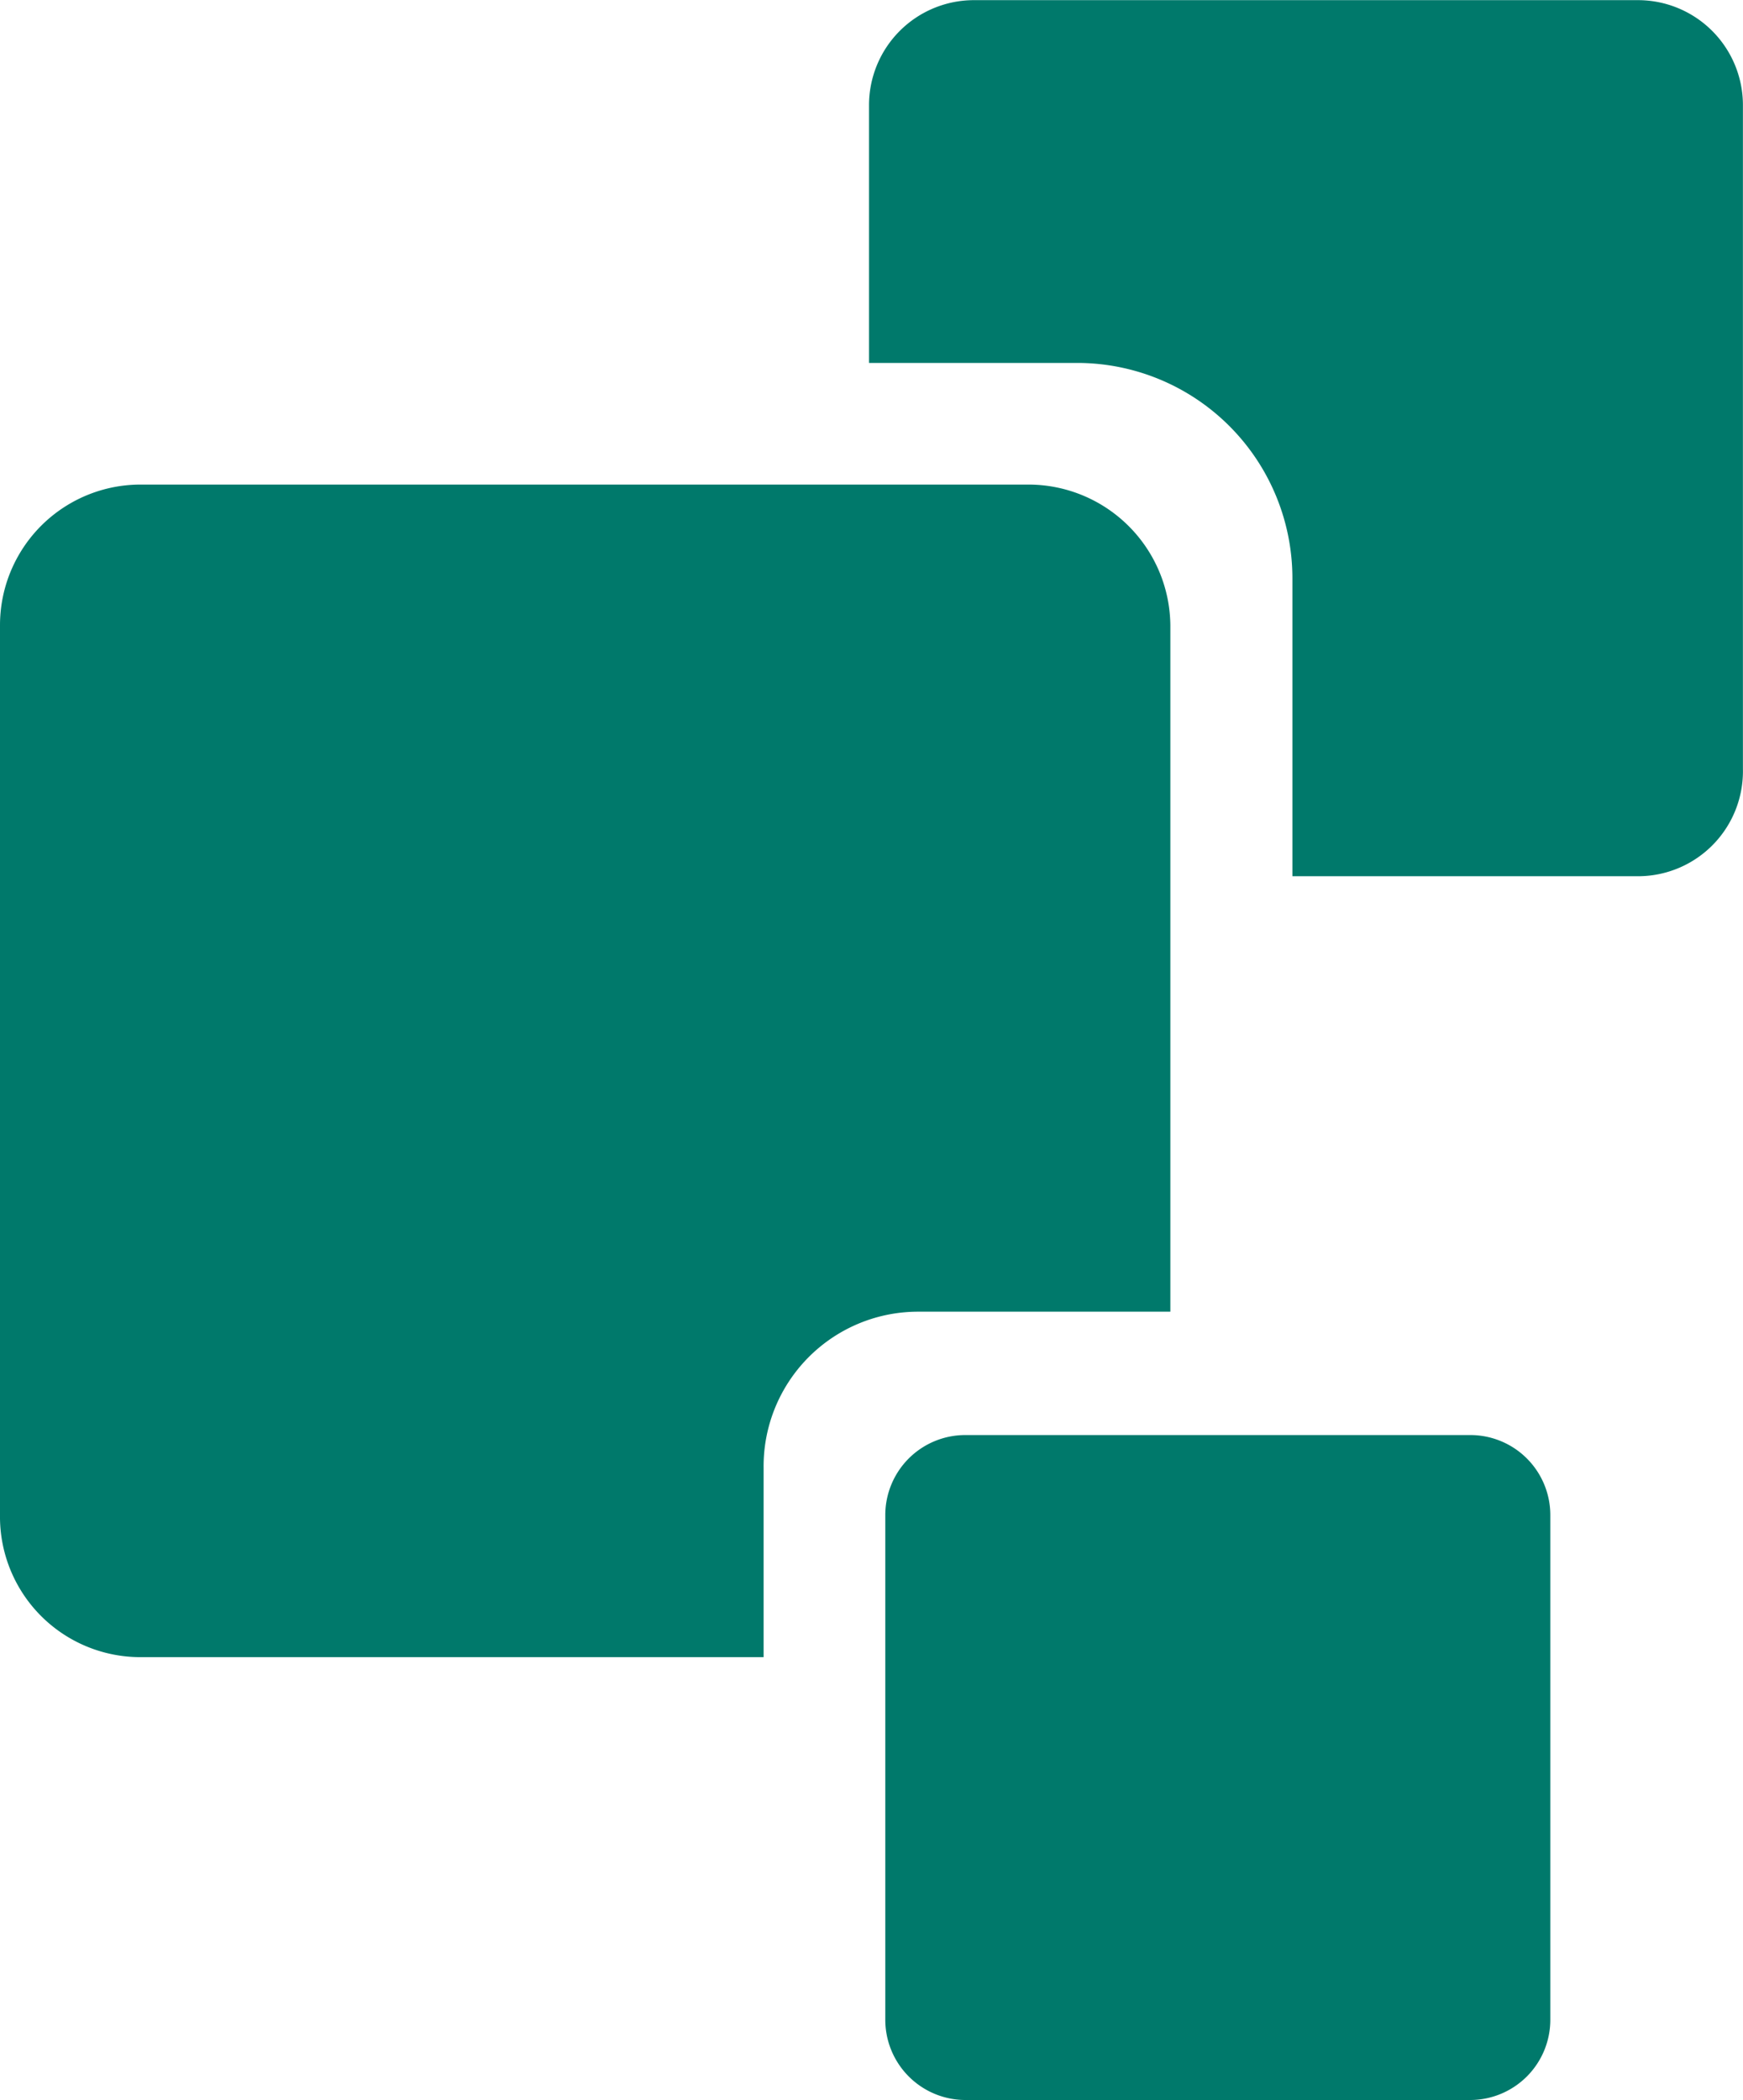
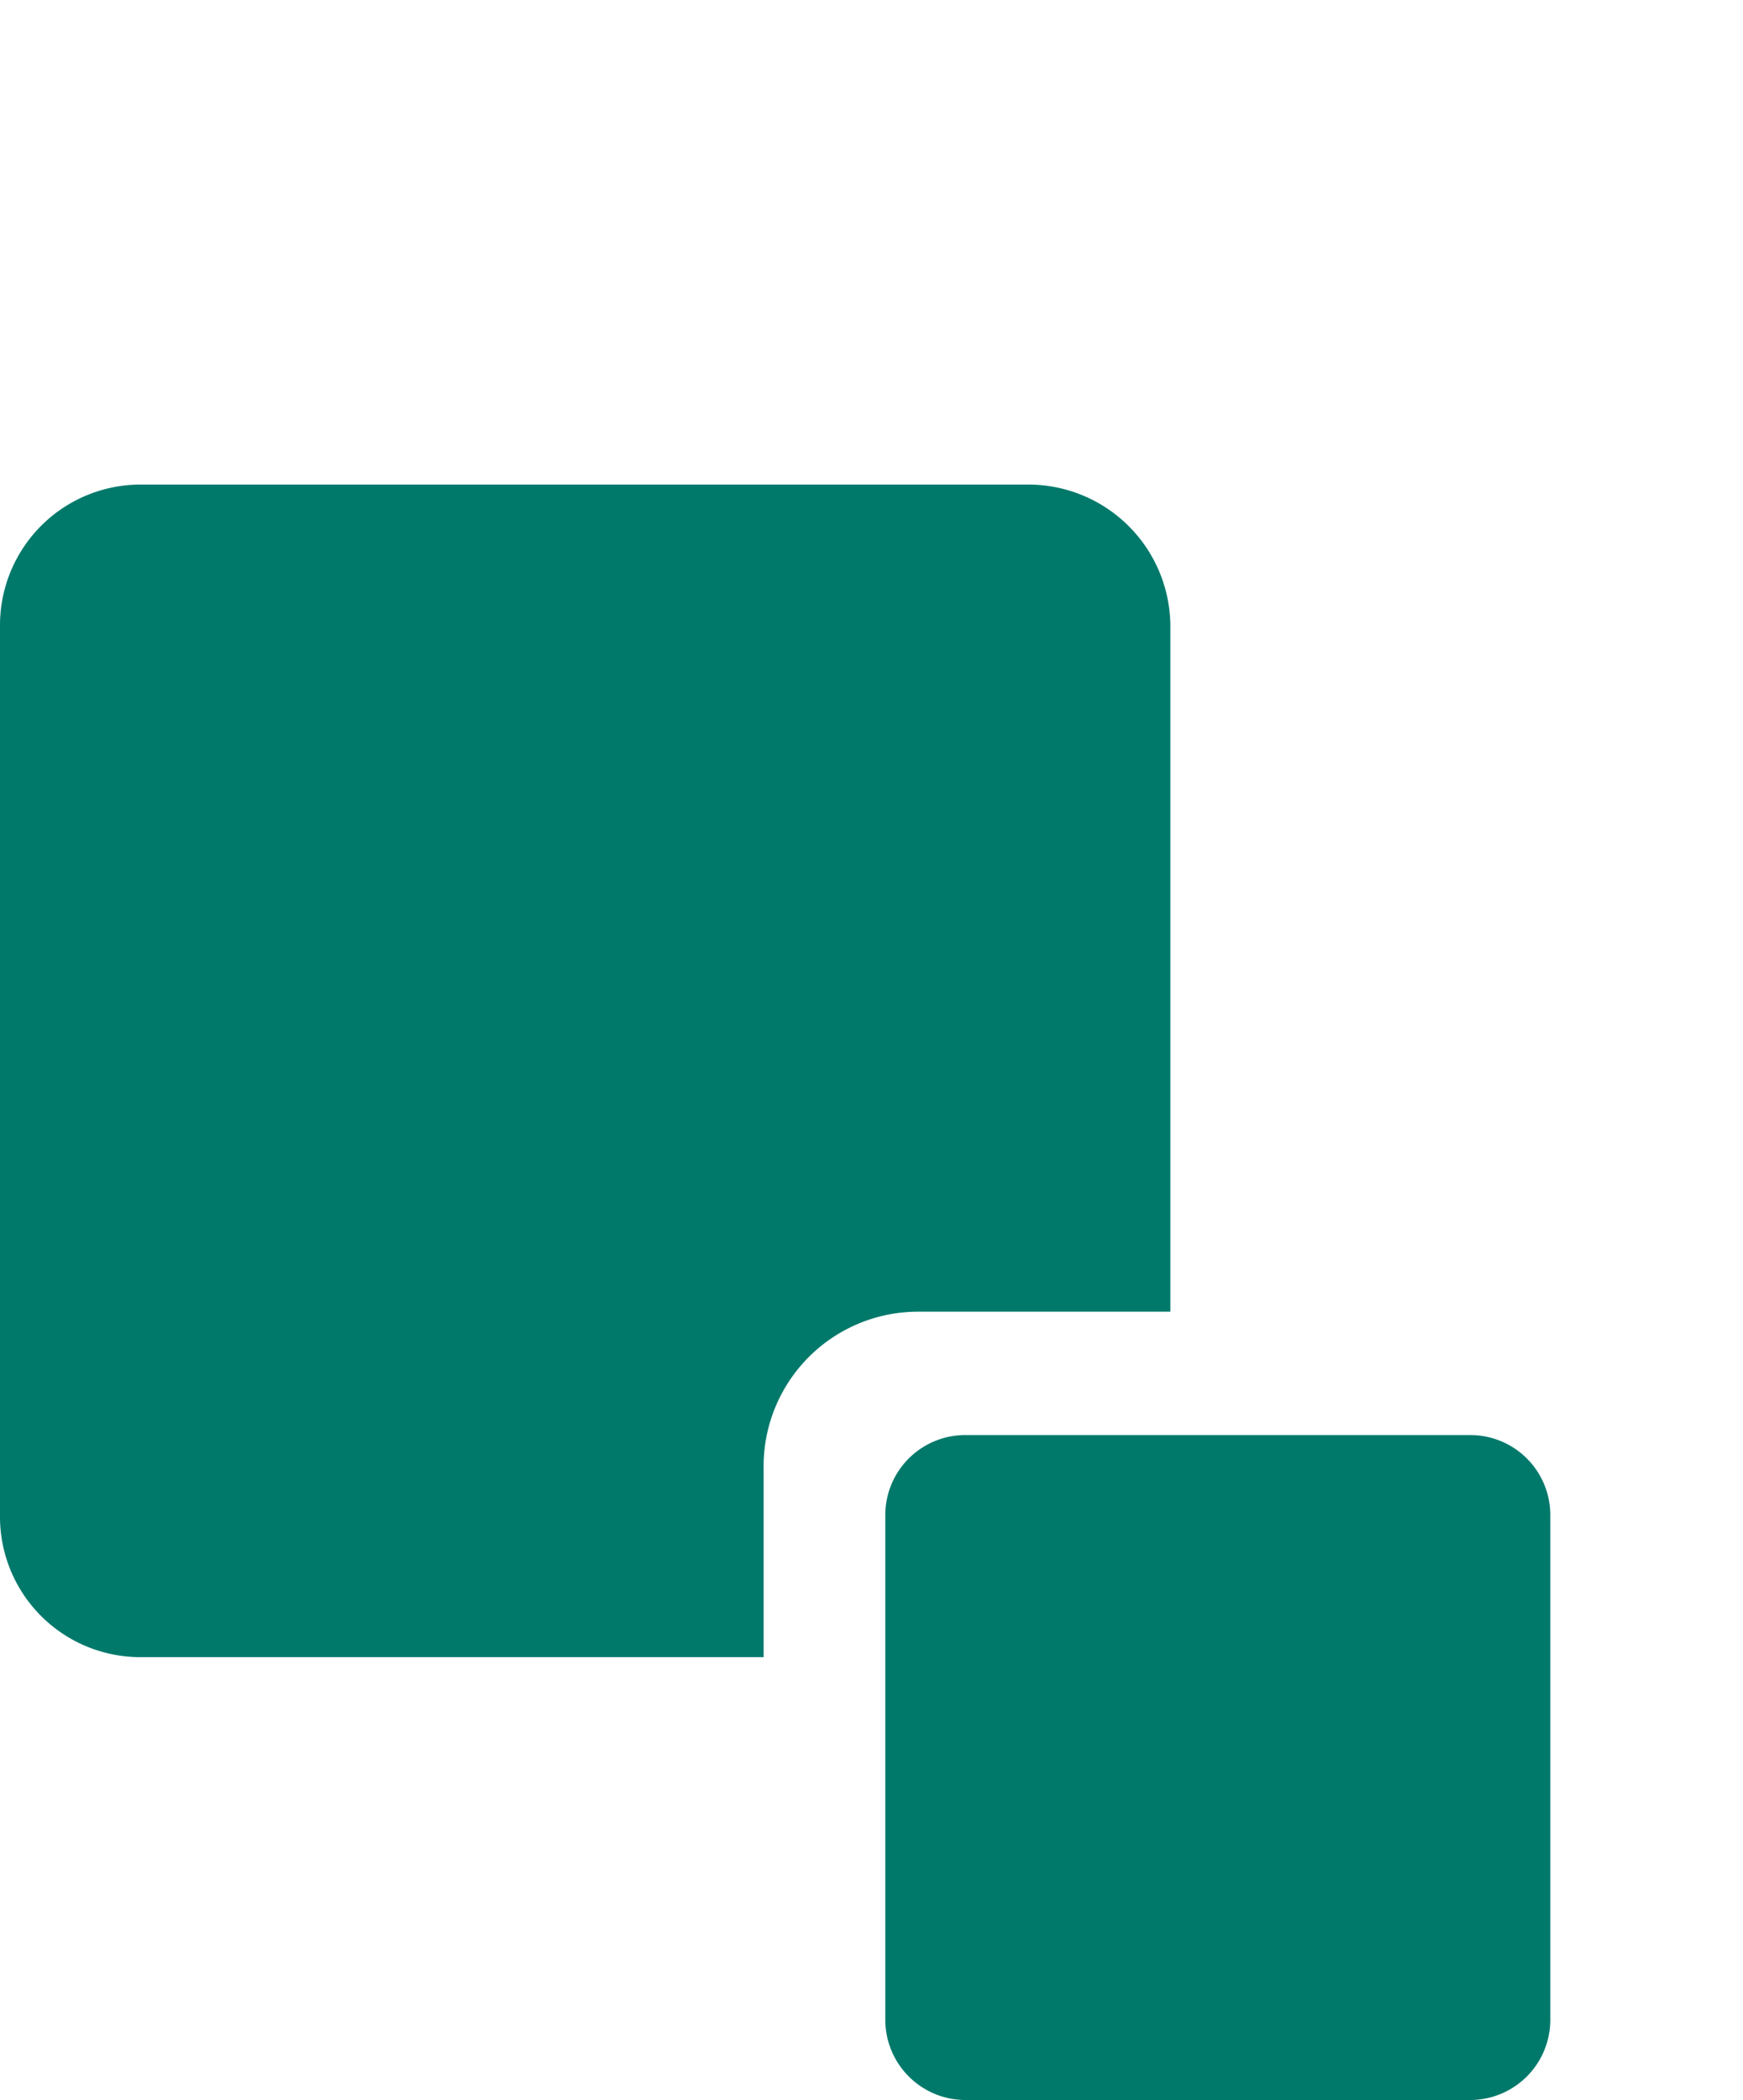
<svg xmlns="http://www.w3.org/2000/svg" id="Logo_Icon" data-name="Logo Icon" width="23.248" height="28" viewBox="0 0 23.248 28">
-   <path id="path2" d="M-44.762,65.119v8.854A1.4,1.4,0,0,1-46.147,75.4h-4.624V71.422a2.872,2.872,0,0,0-2.869-2.866h-2.778V65.119a1.4,1.4,0,0,1,1.4-1.4h8.854A1.4,1.4,0,0,1-44.762,65.119Z" transform="translate(68.009 -63.717)" fill="#00796b" />
  <path id="path4" d="M-70.242,72.479a1.875,1.875,0,0,0-1.894,1.875V86.219a1.872,1.872,0,0,0,1.894,1.894h8.291V85.588A2.061,2.061,0,0,1-59.9,83.507h3.374V74.354A1.894,1.894,0,0,0-58.4,72.479H-70.242Z" transform="translate(72.136 -66.018)" fill="#00796b" />
  <path id="path6" d="M-47.253,90.732v6.729a1.07,1.07,0,0,1-1.064,1.07h-6.742a1.07,1.07,0,0,1-1.064-1.07V90.732a1.067,1.067,0,0,1,1.064-1.067h6.742A1.067,1.067,0,0,1-47.253,90.732Z" transform="translate(67.931 -70.531)" fill="#00796b" />
</svg>